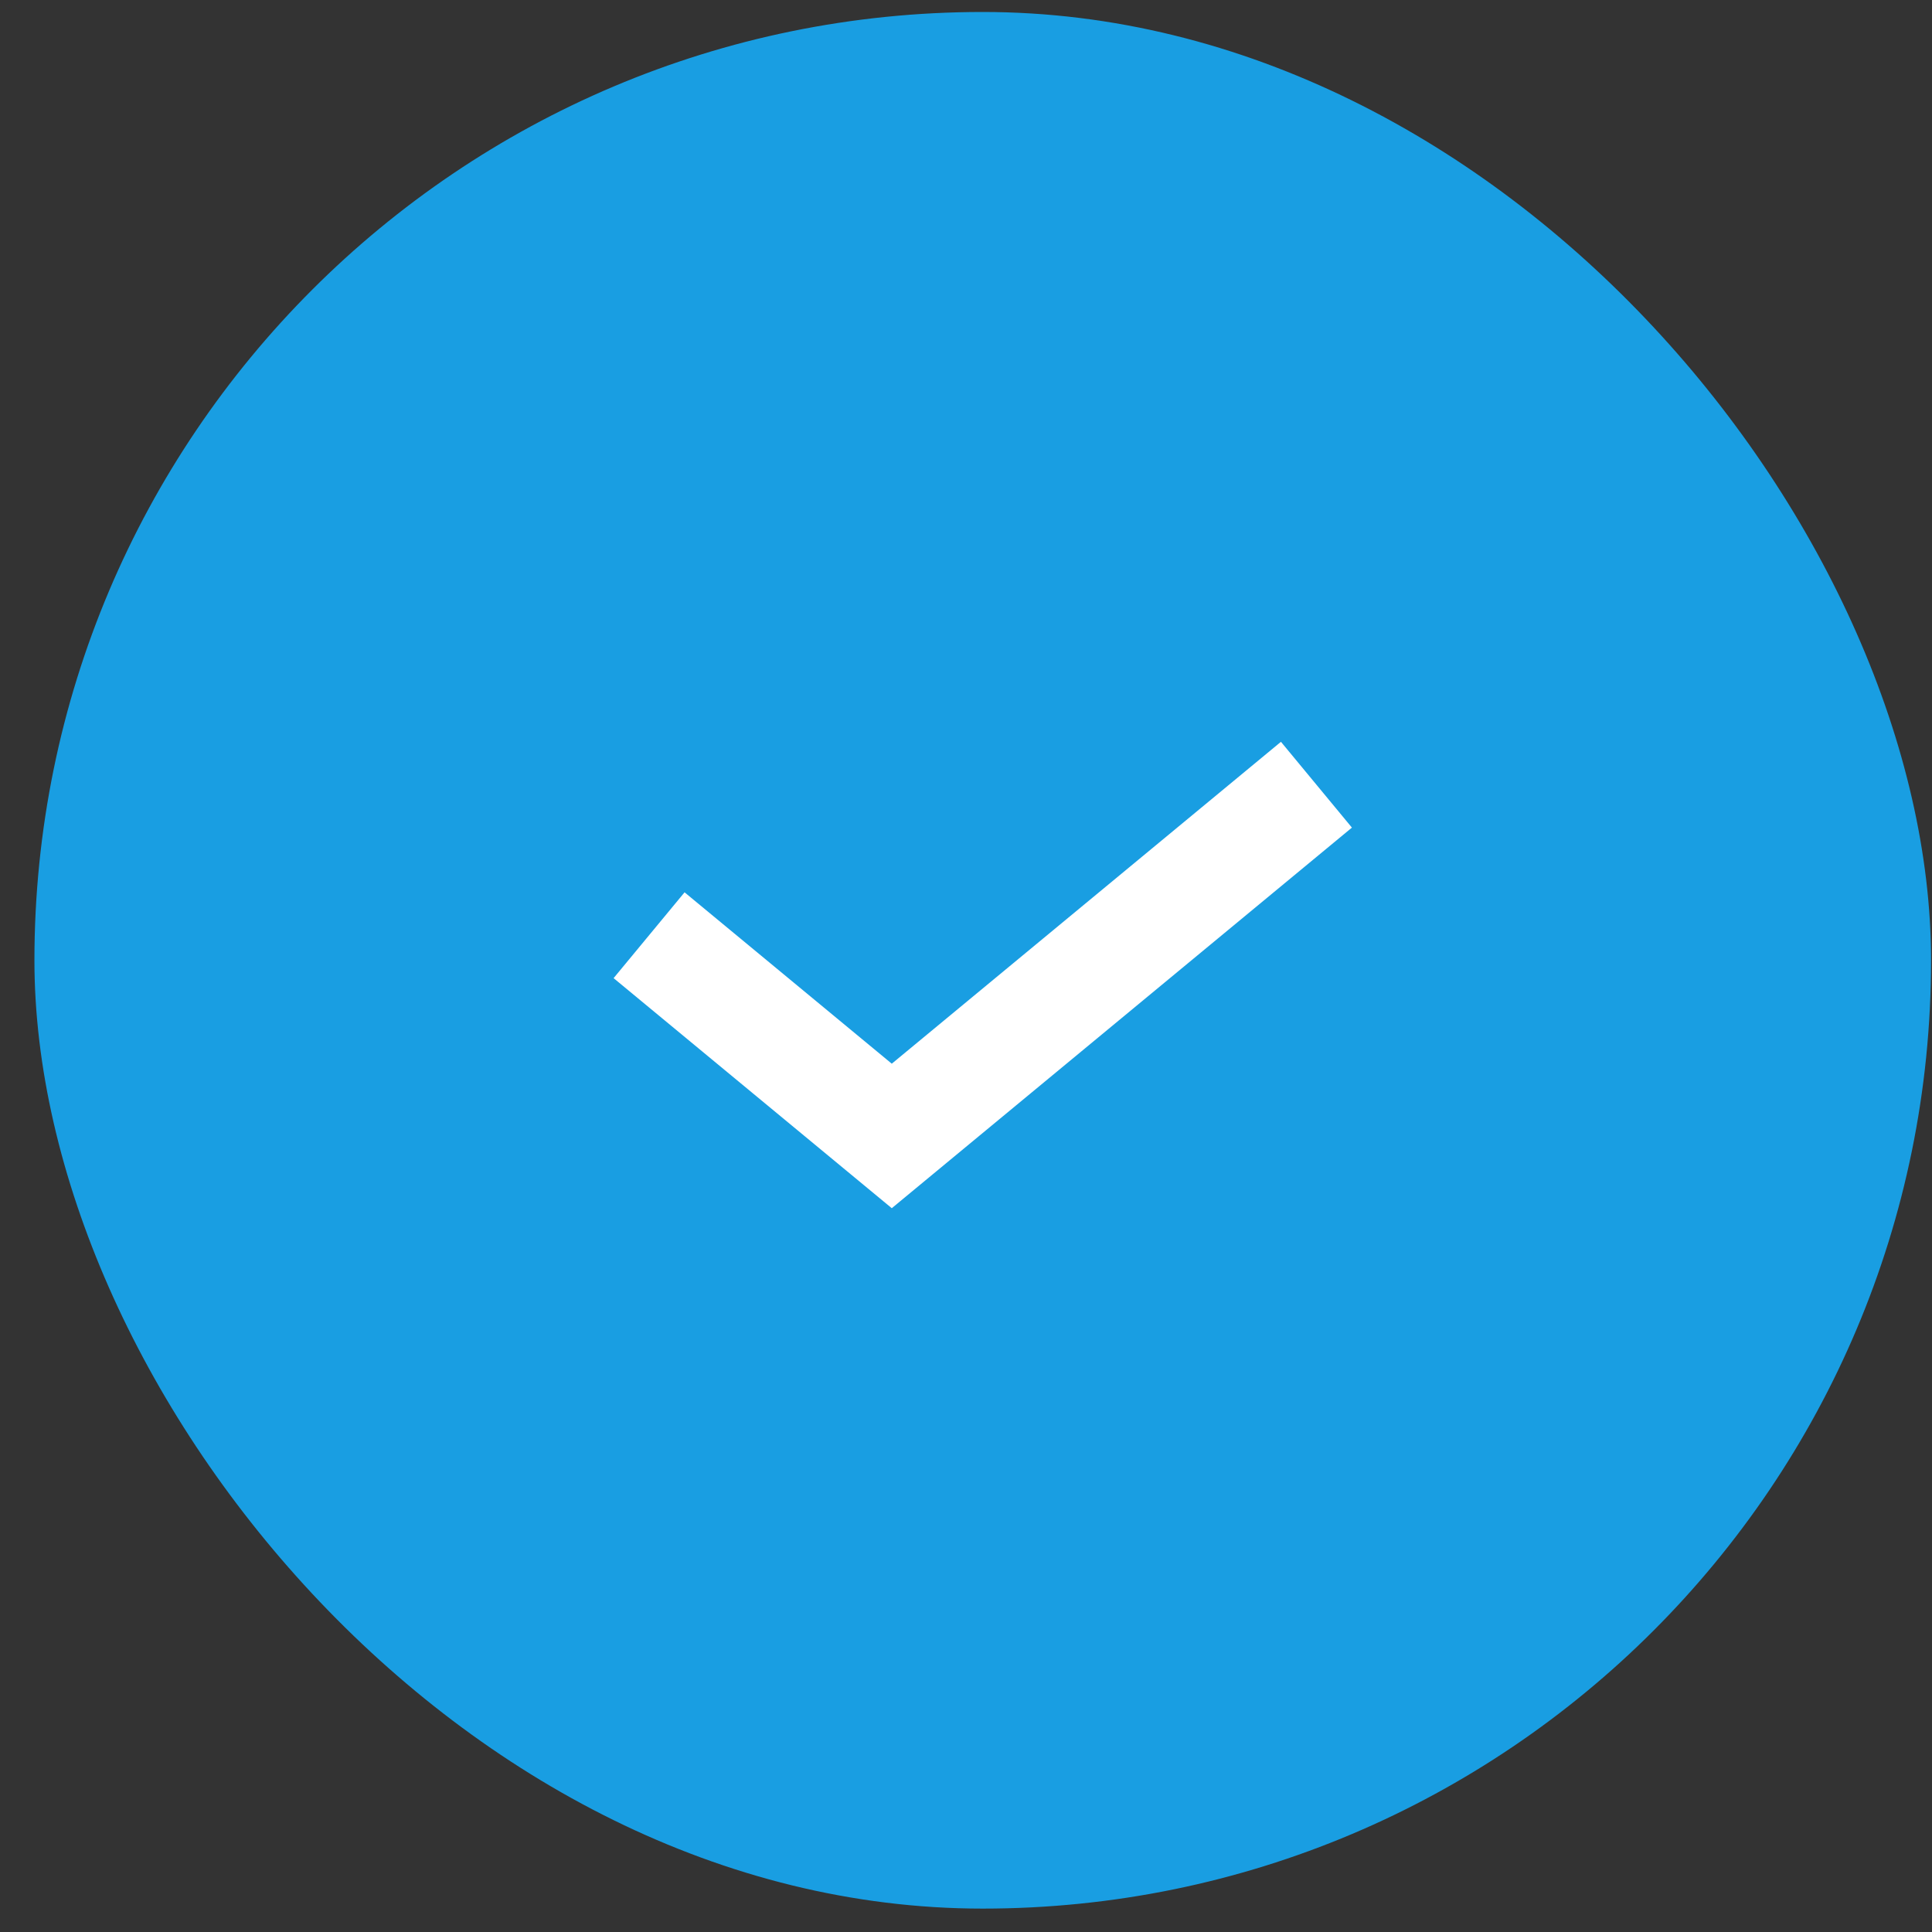
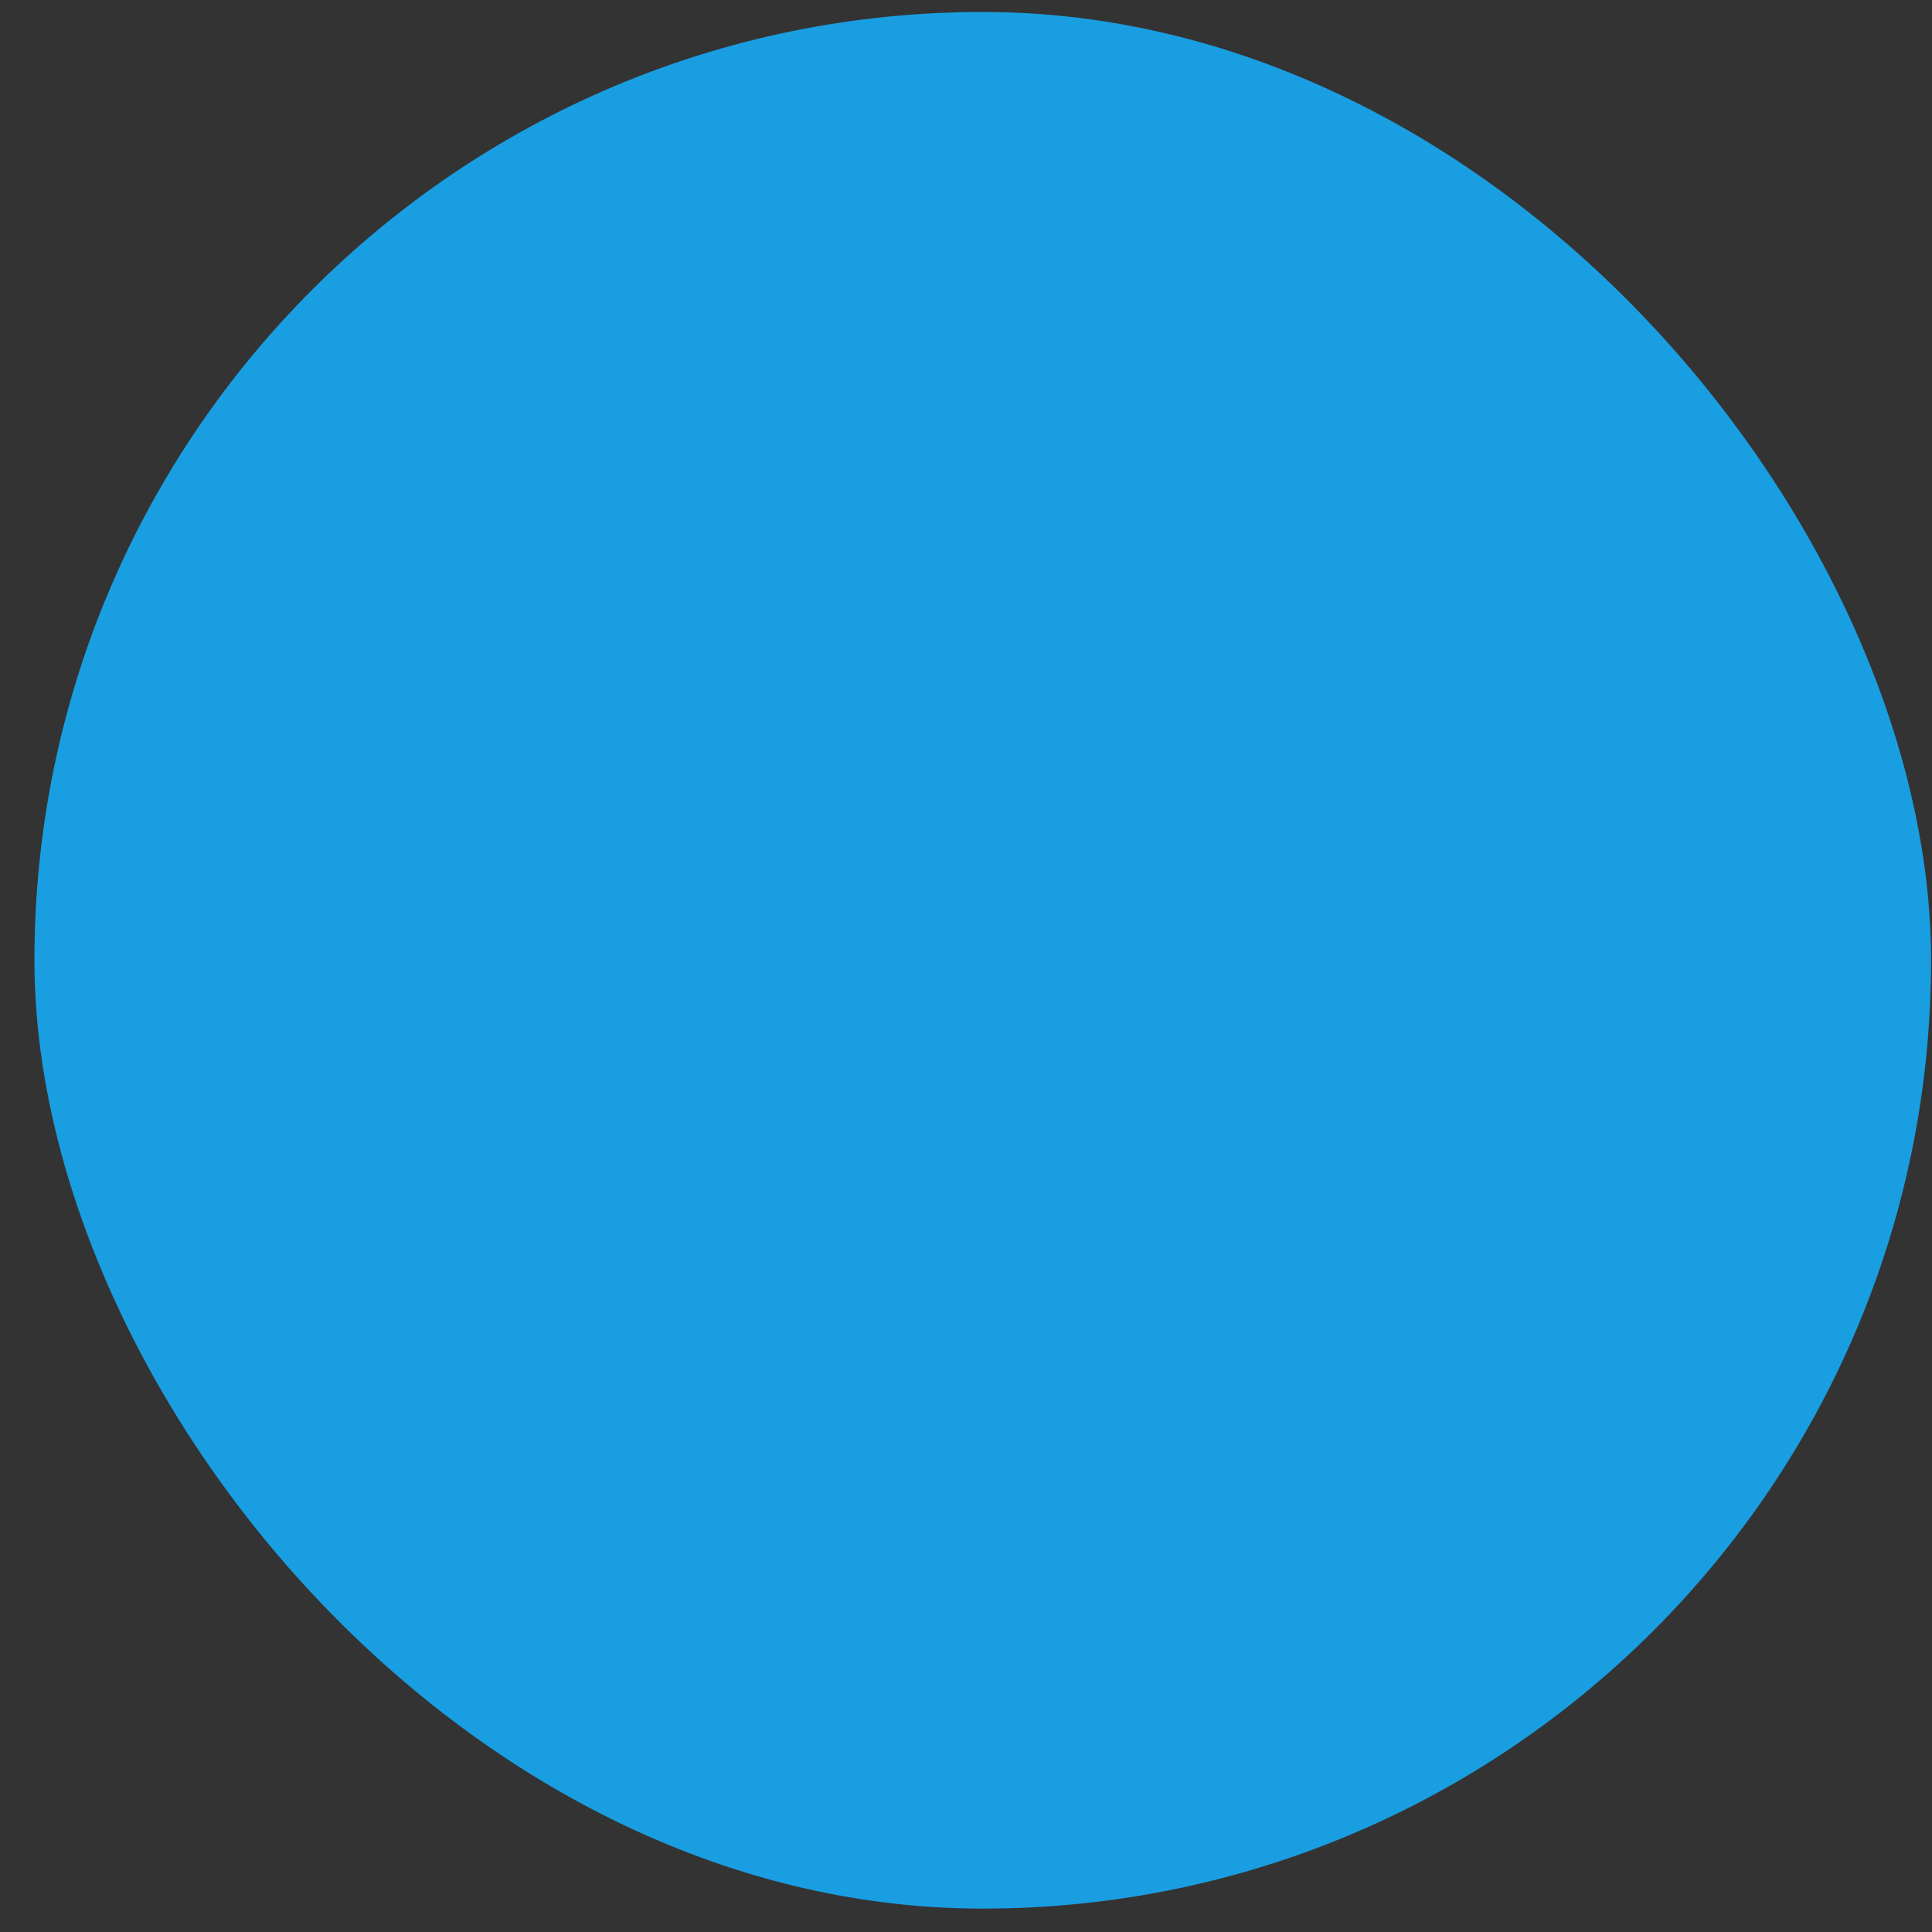
<svg xmlns="http://www.w3.org/2000/svg" width="55" height="55" viewBox="0 0 55 55" fill="none">
  <rect x="0" y="0" width="55" height="55" fill="#333333" stroke="none" />
  <rect x="0.98" y="0.341" width="53.993" height="53.993" rx="26.997" fill="#199EE2" />
-   <path d="M18.478 26.624L25.387 32.338L37.476 22.339" stroke="white" stroke-width="3.17" />
</svg>